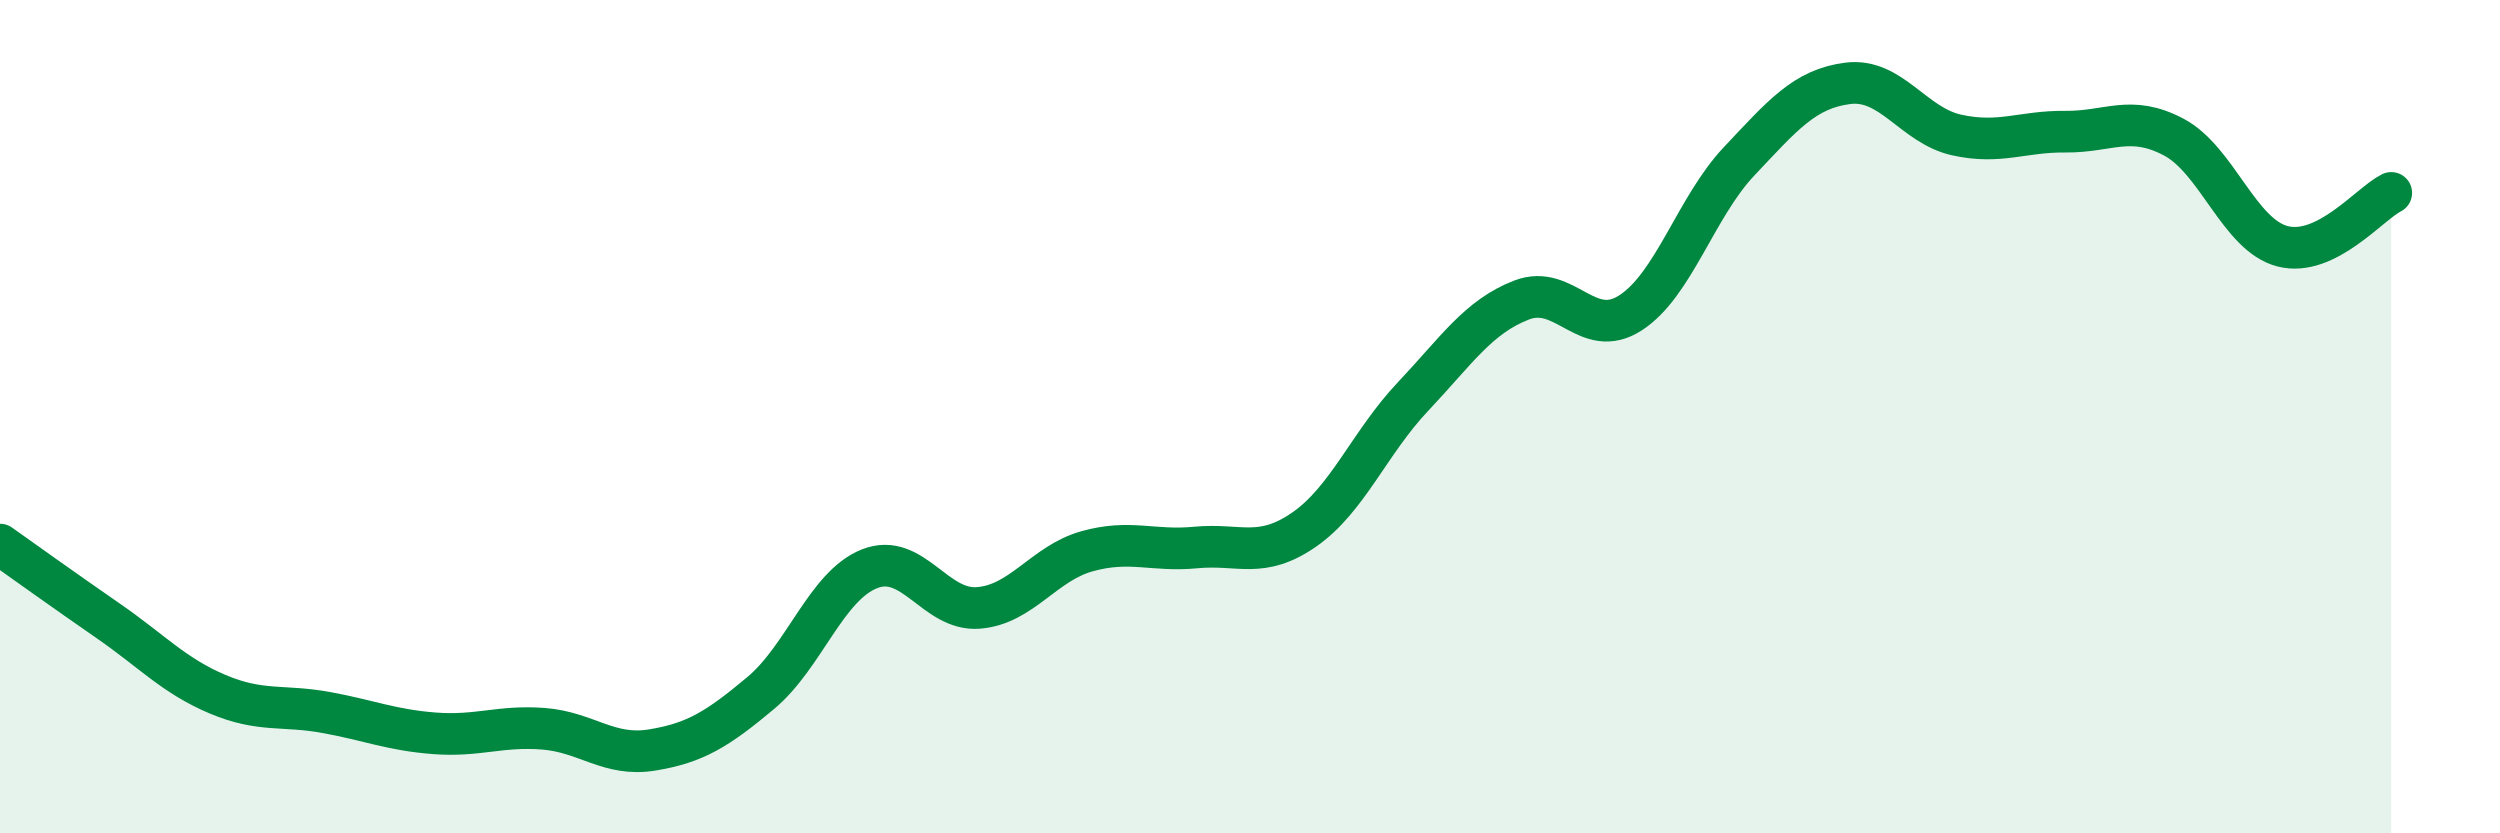
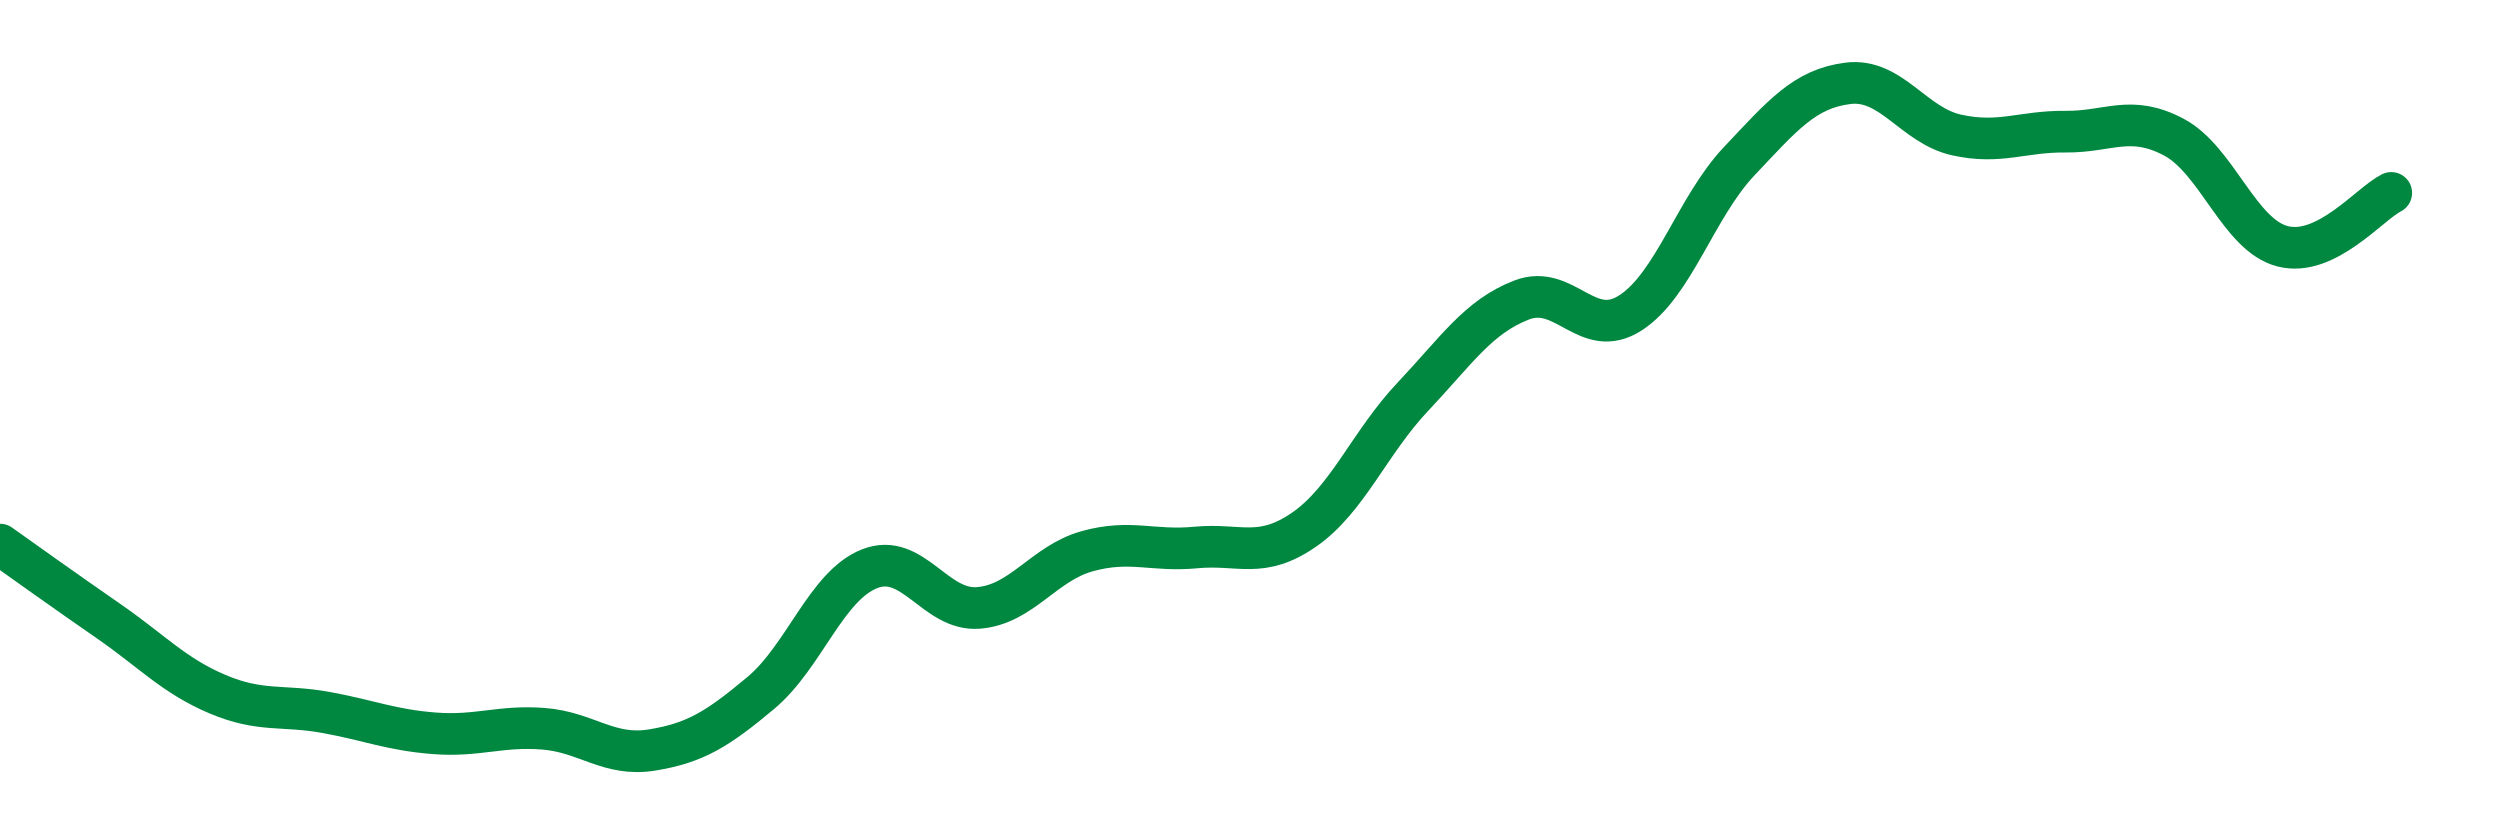
<svg xmlns="http://www.w3.org/2000/svg" width="60" height="20" viewBox="0 0 60 20">
-   <path d="M 0,13.07 C 0.52,13.44 1.57,14.19 2.61,14.91 C 3.65,15.63 4.18,16.22 5.22,16.66 C 6.26,17.1 6.79,16.91 7.83,17.1 C 8.87,17.29 9.39,17.52 10.43,17.6 C 11.47,17.68 12,17.41 13.04,17.49 C 14.08,17.57 14.61,18.17 15.65,18 C 16.69,17.83 17.22,17.5 18.26,16.63 C 19.3,15.76 19.83,14.06 20.87,13.65 C 21.91,13.24 22.44,14.67 23.48,14.59 C 24.52,14.51 25.05,13.52 26.09,13.23 C 27.13,12.94 27.66,13.24 28.7,13.14 C 29.74,13.04 30.26,13.43 31.3,12.71 C 32.34,11.99 32.87,10.62 33.91,9.52 C 34.95,8.42 35.48,7.6 36.52,7.2 C 37.56,6.8 38.09,8.18 39.13,7.51 C 40.17,6.84 40.7,4.97 41.74,3.87 C 42.78,2.77 43.31,2.13 44.35,2 C 45.39,1.87 45.92,3.01 46.96,3.24 C 48,3.47 48.53,3.15 49.57,3.16 C 50.61,3.17 51.13,2.74 52.17,3.29 C 53.21,3.84 53.74,5.64 54.78,5.91 C 55.82,6.18 56.87,4.89 57.39,4.63L57.39 20L0 20Z" fill="#008740" opacity="0.1" stroke-linecap="round" stroke-linejoin="round" />
  <path d="M 0,13.07 C 0.52,13.44 1.57,14.19 2.61,14.91 C 3.65,15.63 4.18,16.22 5.22,16.66 C 6.26,17.1 6.79,16.91 7.83,17.1 C 8.87,17.29 9.39,17.52 10.43,17.6 C 11.47,17.68 12,17.41 13.04,17.49 C 14.08,17.57 14.61,18.17 15.65,18 C 16.69,17.83 17.22,17.5 18.26,16.63 C 19.3,15.76 19.83,14.06 20.87,13.65 C 21.91,13.24 22.44,14.67 23.48,14.59 C 24.52,14.51 25.05,13.52 26.09,13.23 C 27.13,12.94 27.66,13.24 28.7,13.14 C 29.74,13.04 30.26,13.43 31.3,12.71 C 32.34,11.99 32.87,10.62 33.91,9.52 C 34.95,8.42 35.48,7.6 36.52,7.2 C 37.56,6.8 38.09,8.18 39.13,7.51 C 40.17,6.84 40.7,4.97 41.74,3.87 C 42.78,2.77 43.31,2.13 44.35,2 C 45.39,1.87 45.92,3.01 46.96,3.24 C 48,3.47 48.53,3.15 49.57,3.16 C 50.61,3.17 51.13,2.74 52.17,3.29 C 53.21,3.84 53.74,5.64 54.78,5.91 C 55.82,6.18 56.87,4.89 57.39,4.63" stroke="#008740" stroke-width="1" fill="none" stroke-linecap="round" stroke-linejoin="round" />
</svg>